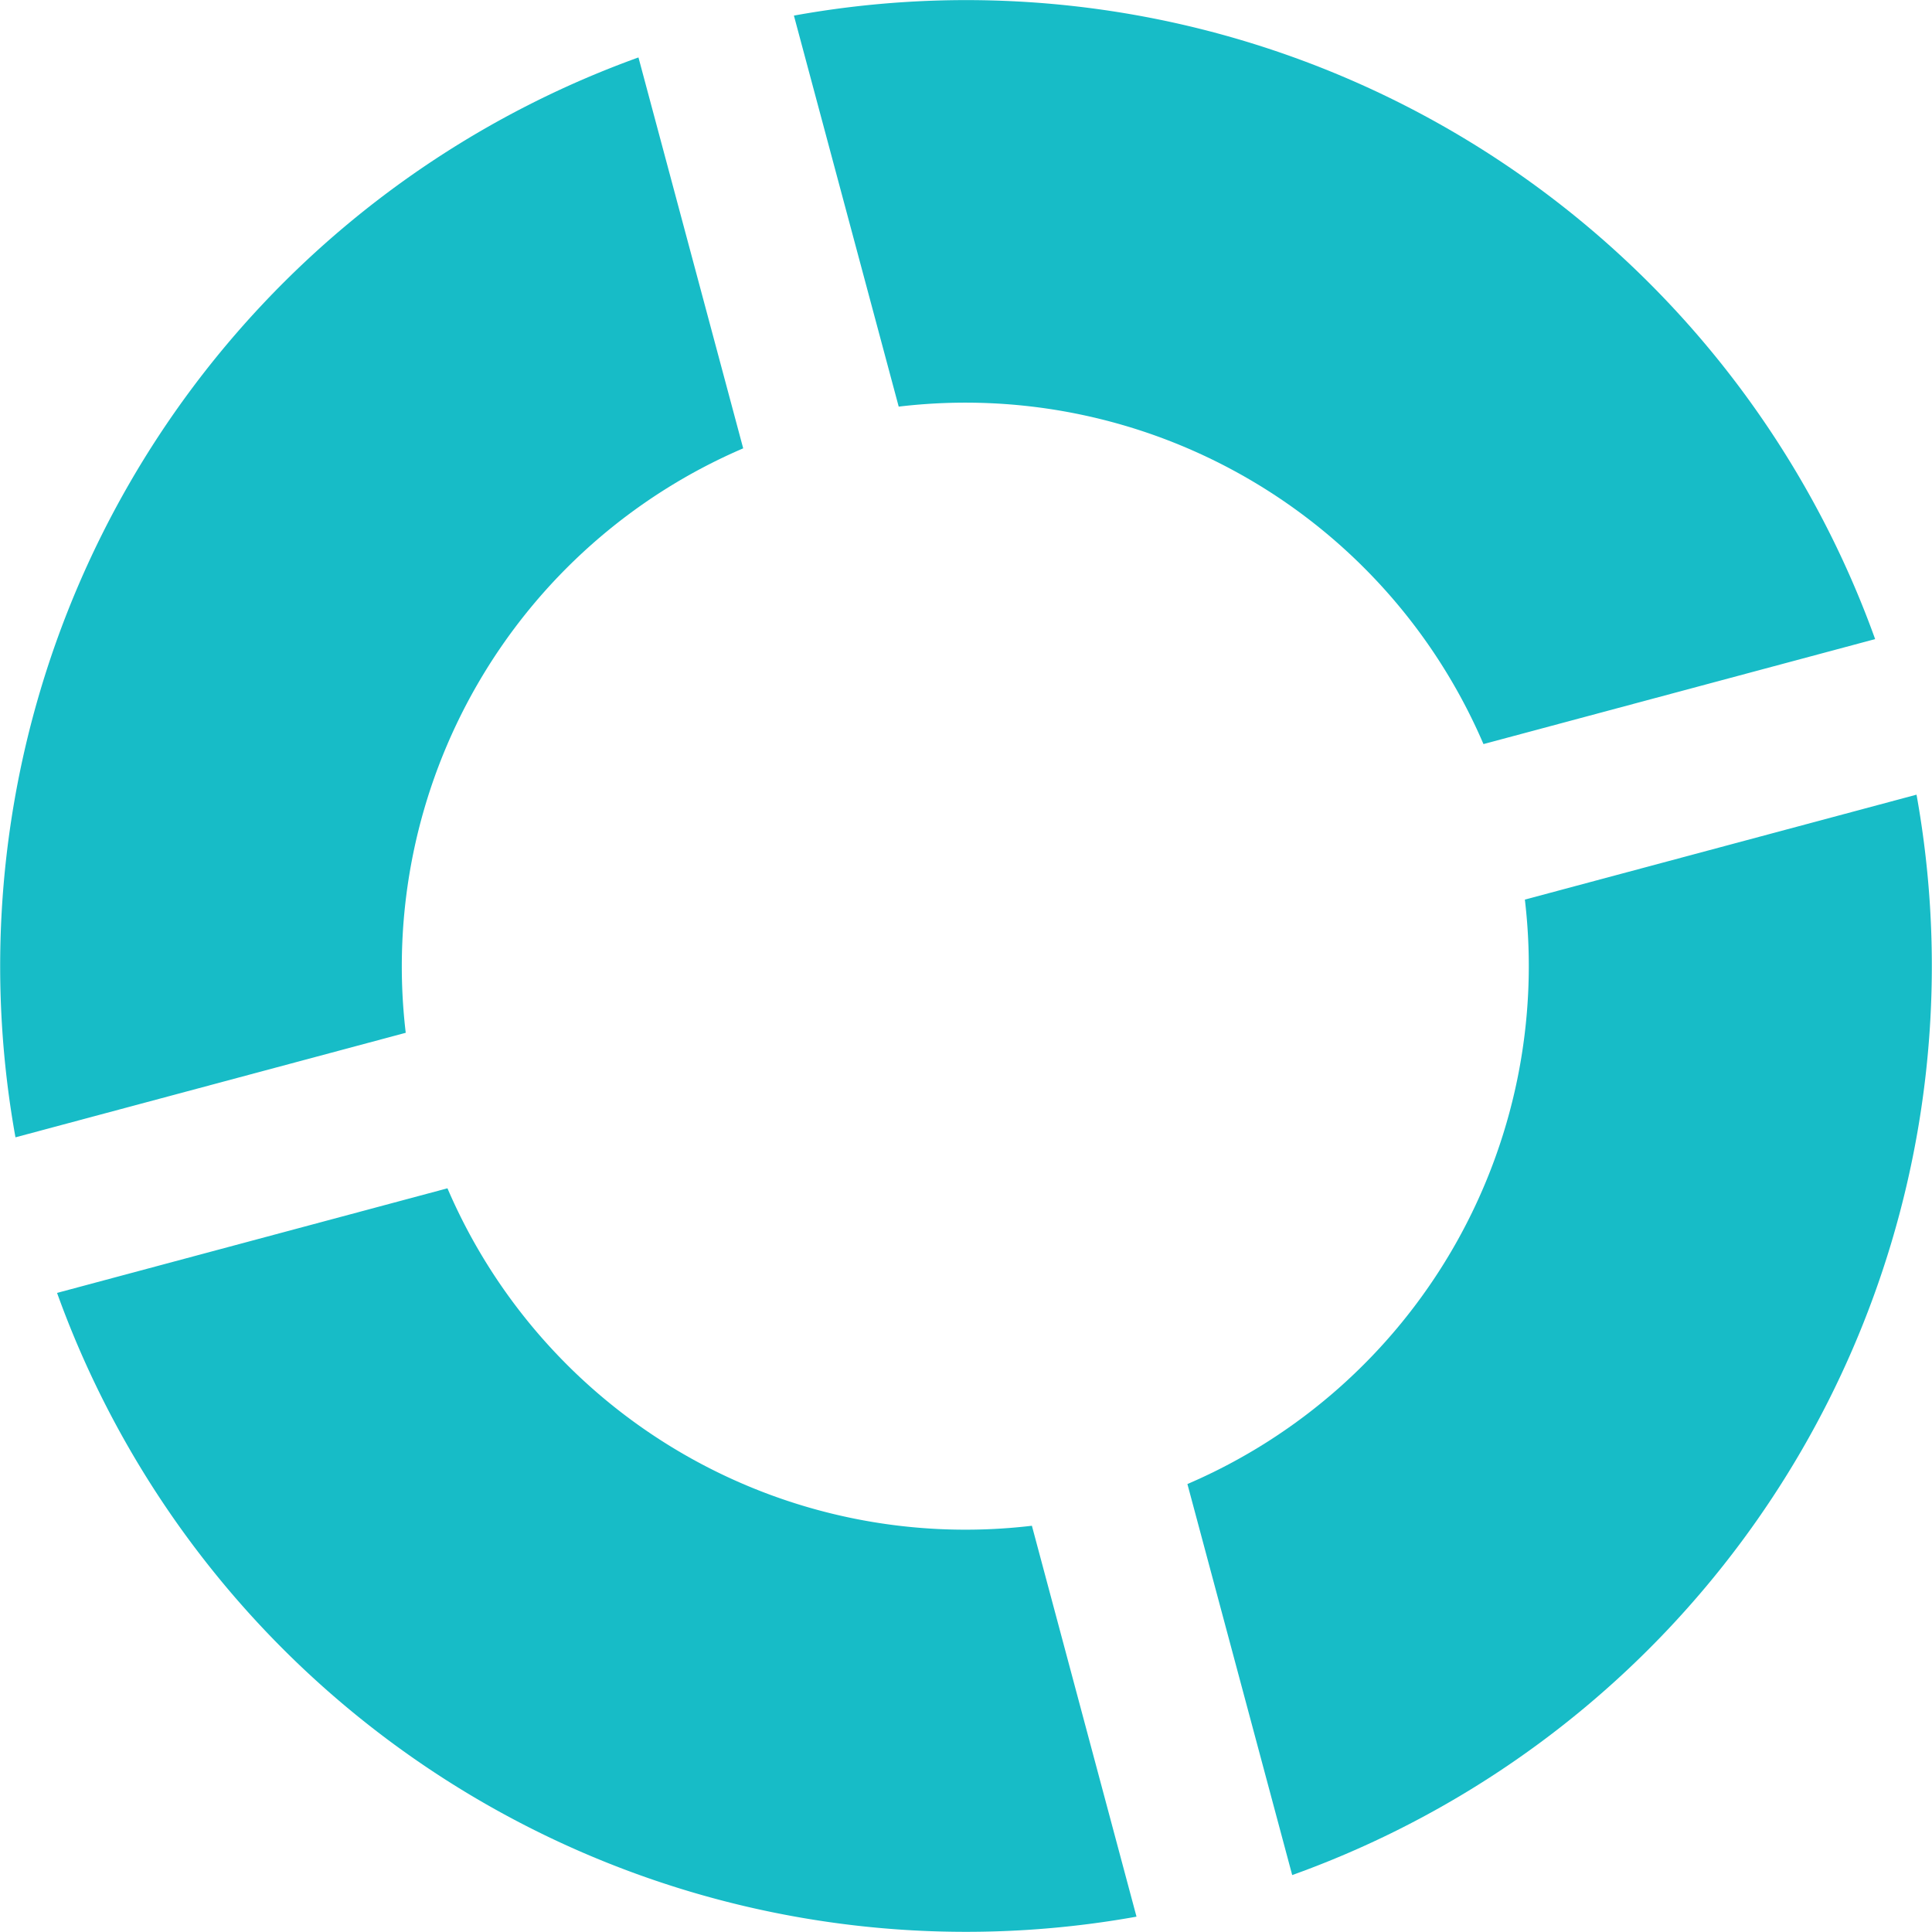
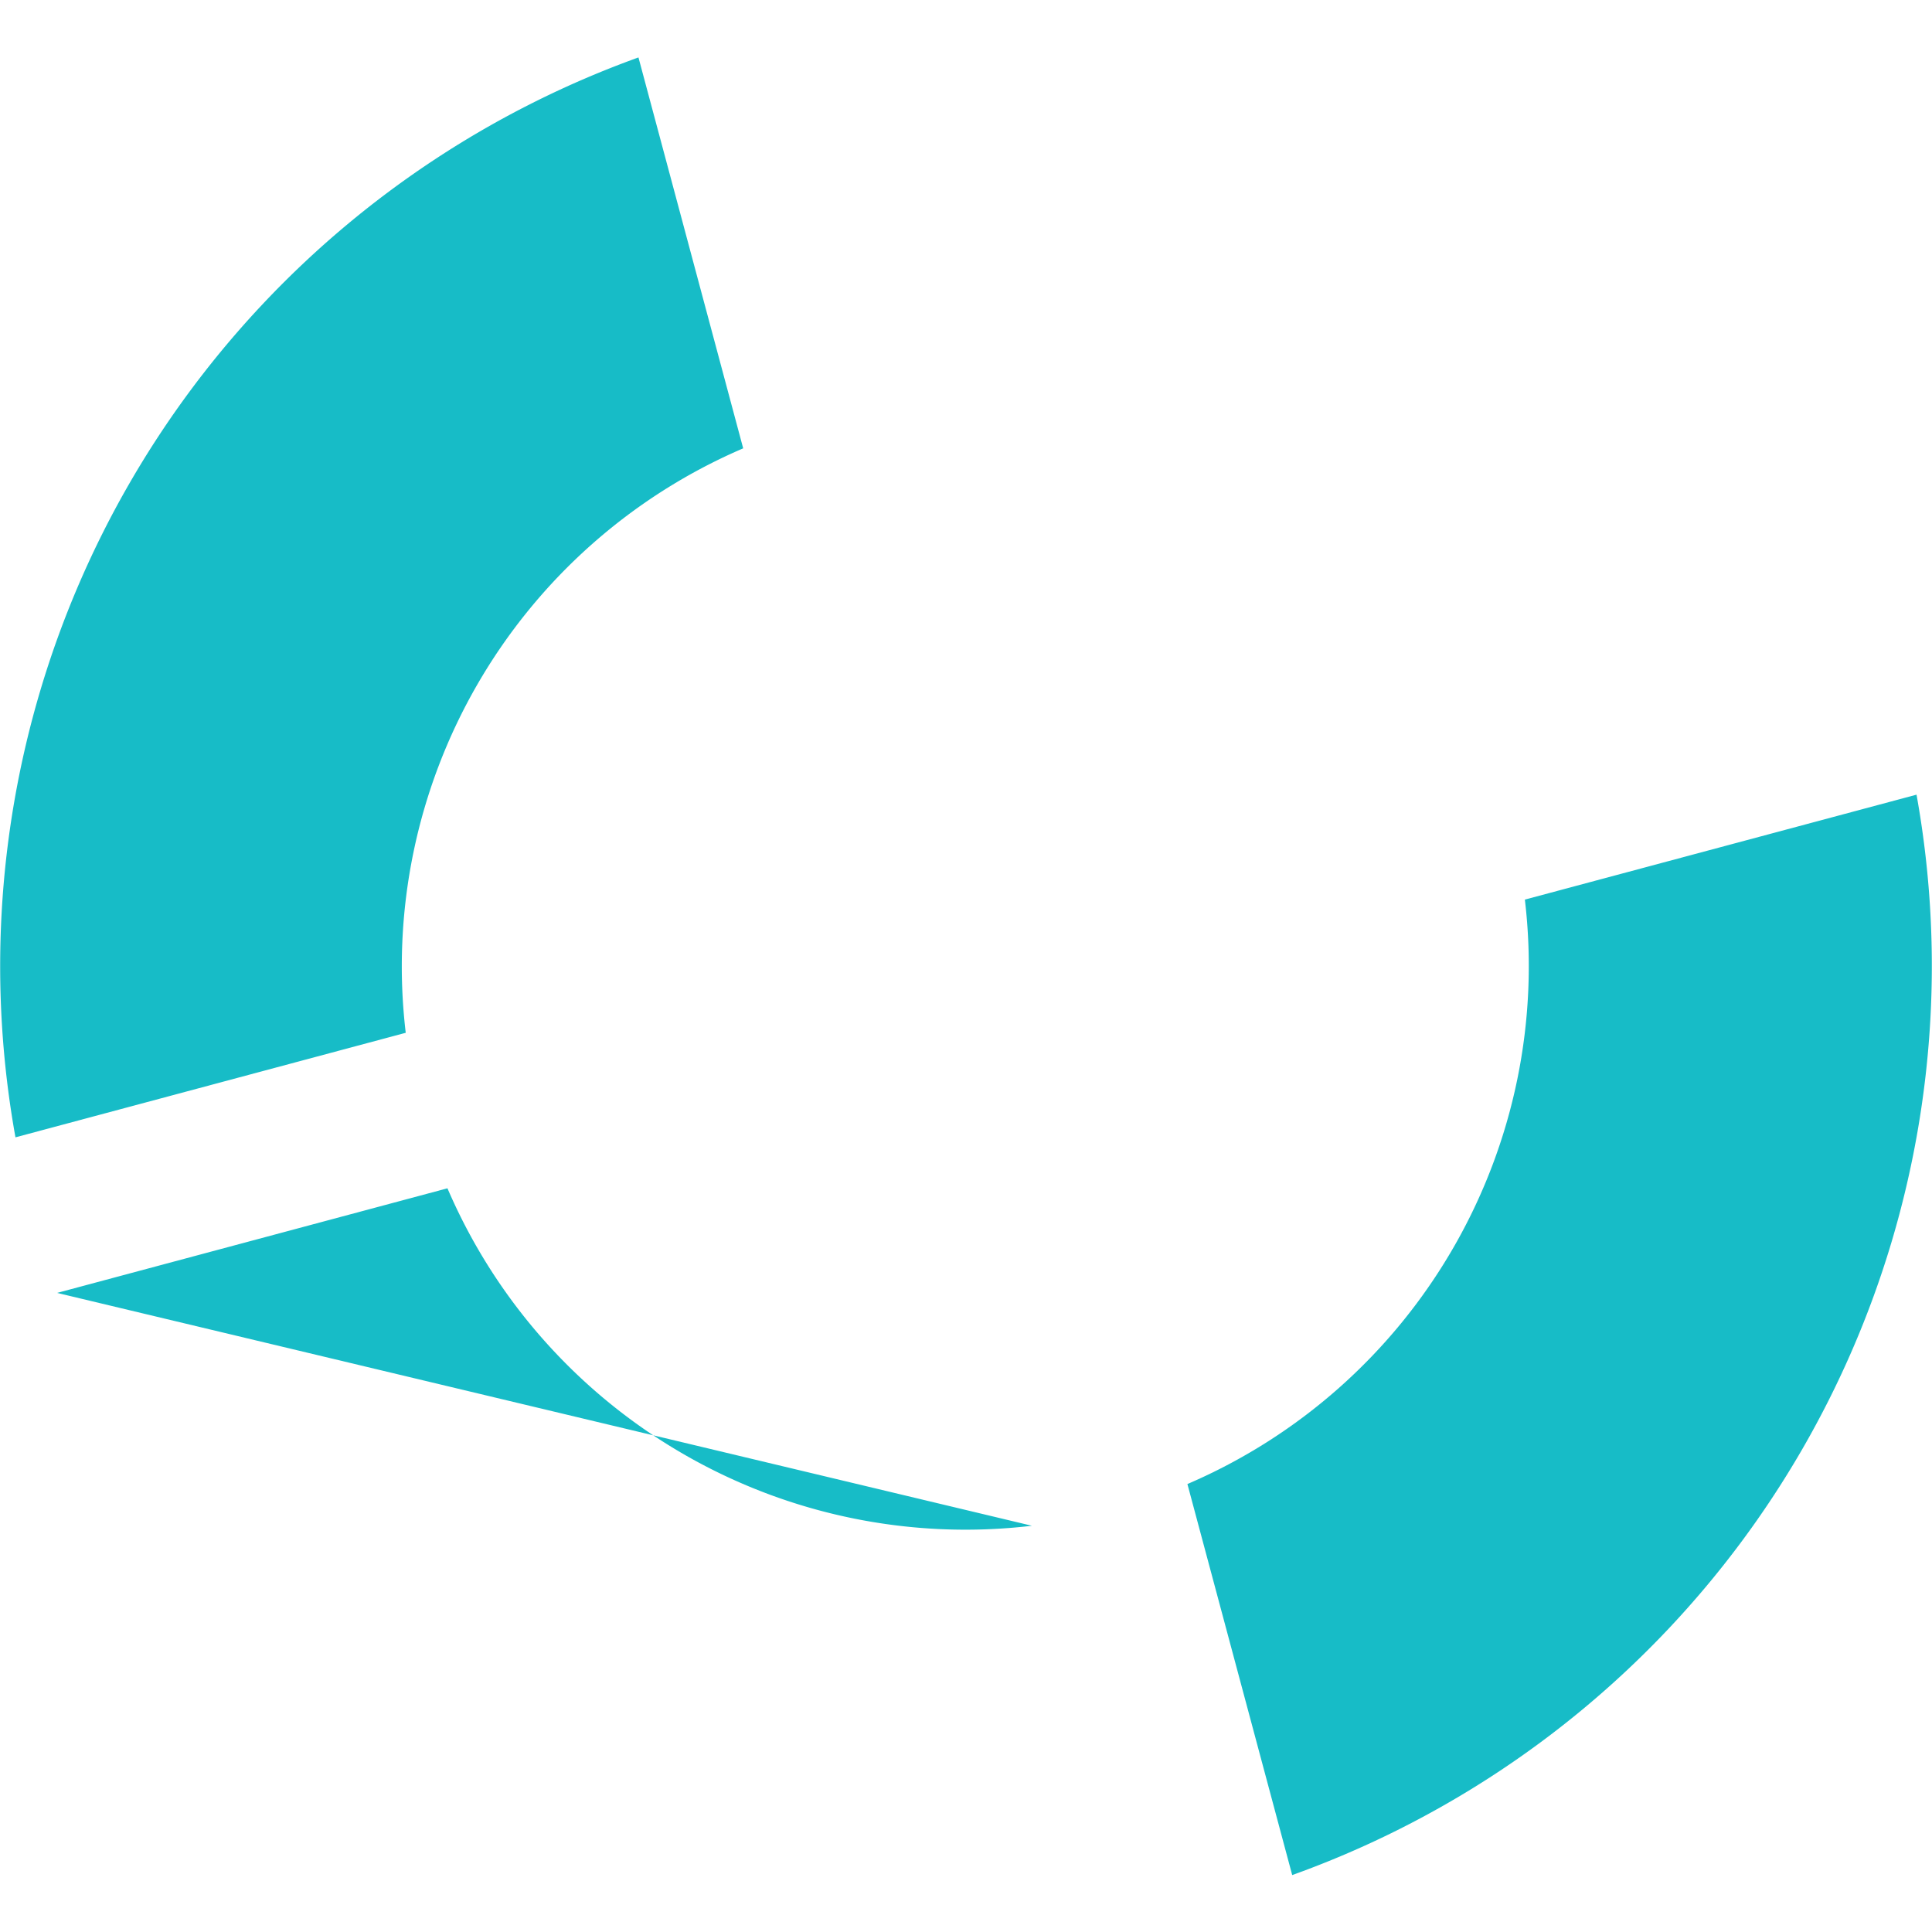
<svg xmlns="http://www.w3.org/2000/svg" width="30.475" height="30.475" viewBox="0 0 30.475 30.475">
  <defs>
    <clipPath id="a">
      <rect width="30.475" height="30.475" fill="none" />
    </clipPath>
  </defs>
  <g transform="translate(0 0)" clip-path="url(#a)">
    <path d="M24.053,14.19a8.892,8.892,0,0,1-5.323,9.219l1.653,6.168a15.236,15.236,0,0,0,9.848-17.042Z" transform="translate(0 0)" fill="#17bcc7" />
    <path d="M6.4,16.291a8.892,8.892,0,0,1,5.323-9.219L10.071.906A15.236,15.236,0,0,0,.244,17.94Z" transform="translate(0 0)" fill="#17bcc7" />
-     <path d="M14.176,6.414A8.892,8.892,0,0,1,23.4,11.737l6.178-1.656A15.237,15.237,0,0,0,12.523.246Z" transform="translate(0 0)" fill="#17bcc7" />
-     <path d="M16.277,24.067a8.892,8.892,0,0,1-9.219-5.323L.9,20.394a15.236,15.236,0,0,0,17.027,9.839Z" transform="translate(0 0)" fill="#17bcc7" />
+     <path d="M16.277,24.067a8.892,8.892,0,0,1-9.219-5.323L.9,20.394Z" transform="translate(0 0)" fill="#17bcc7" />
  </g>
</svg>